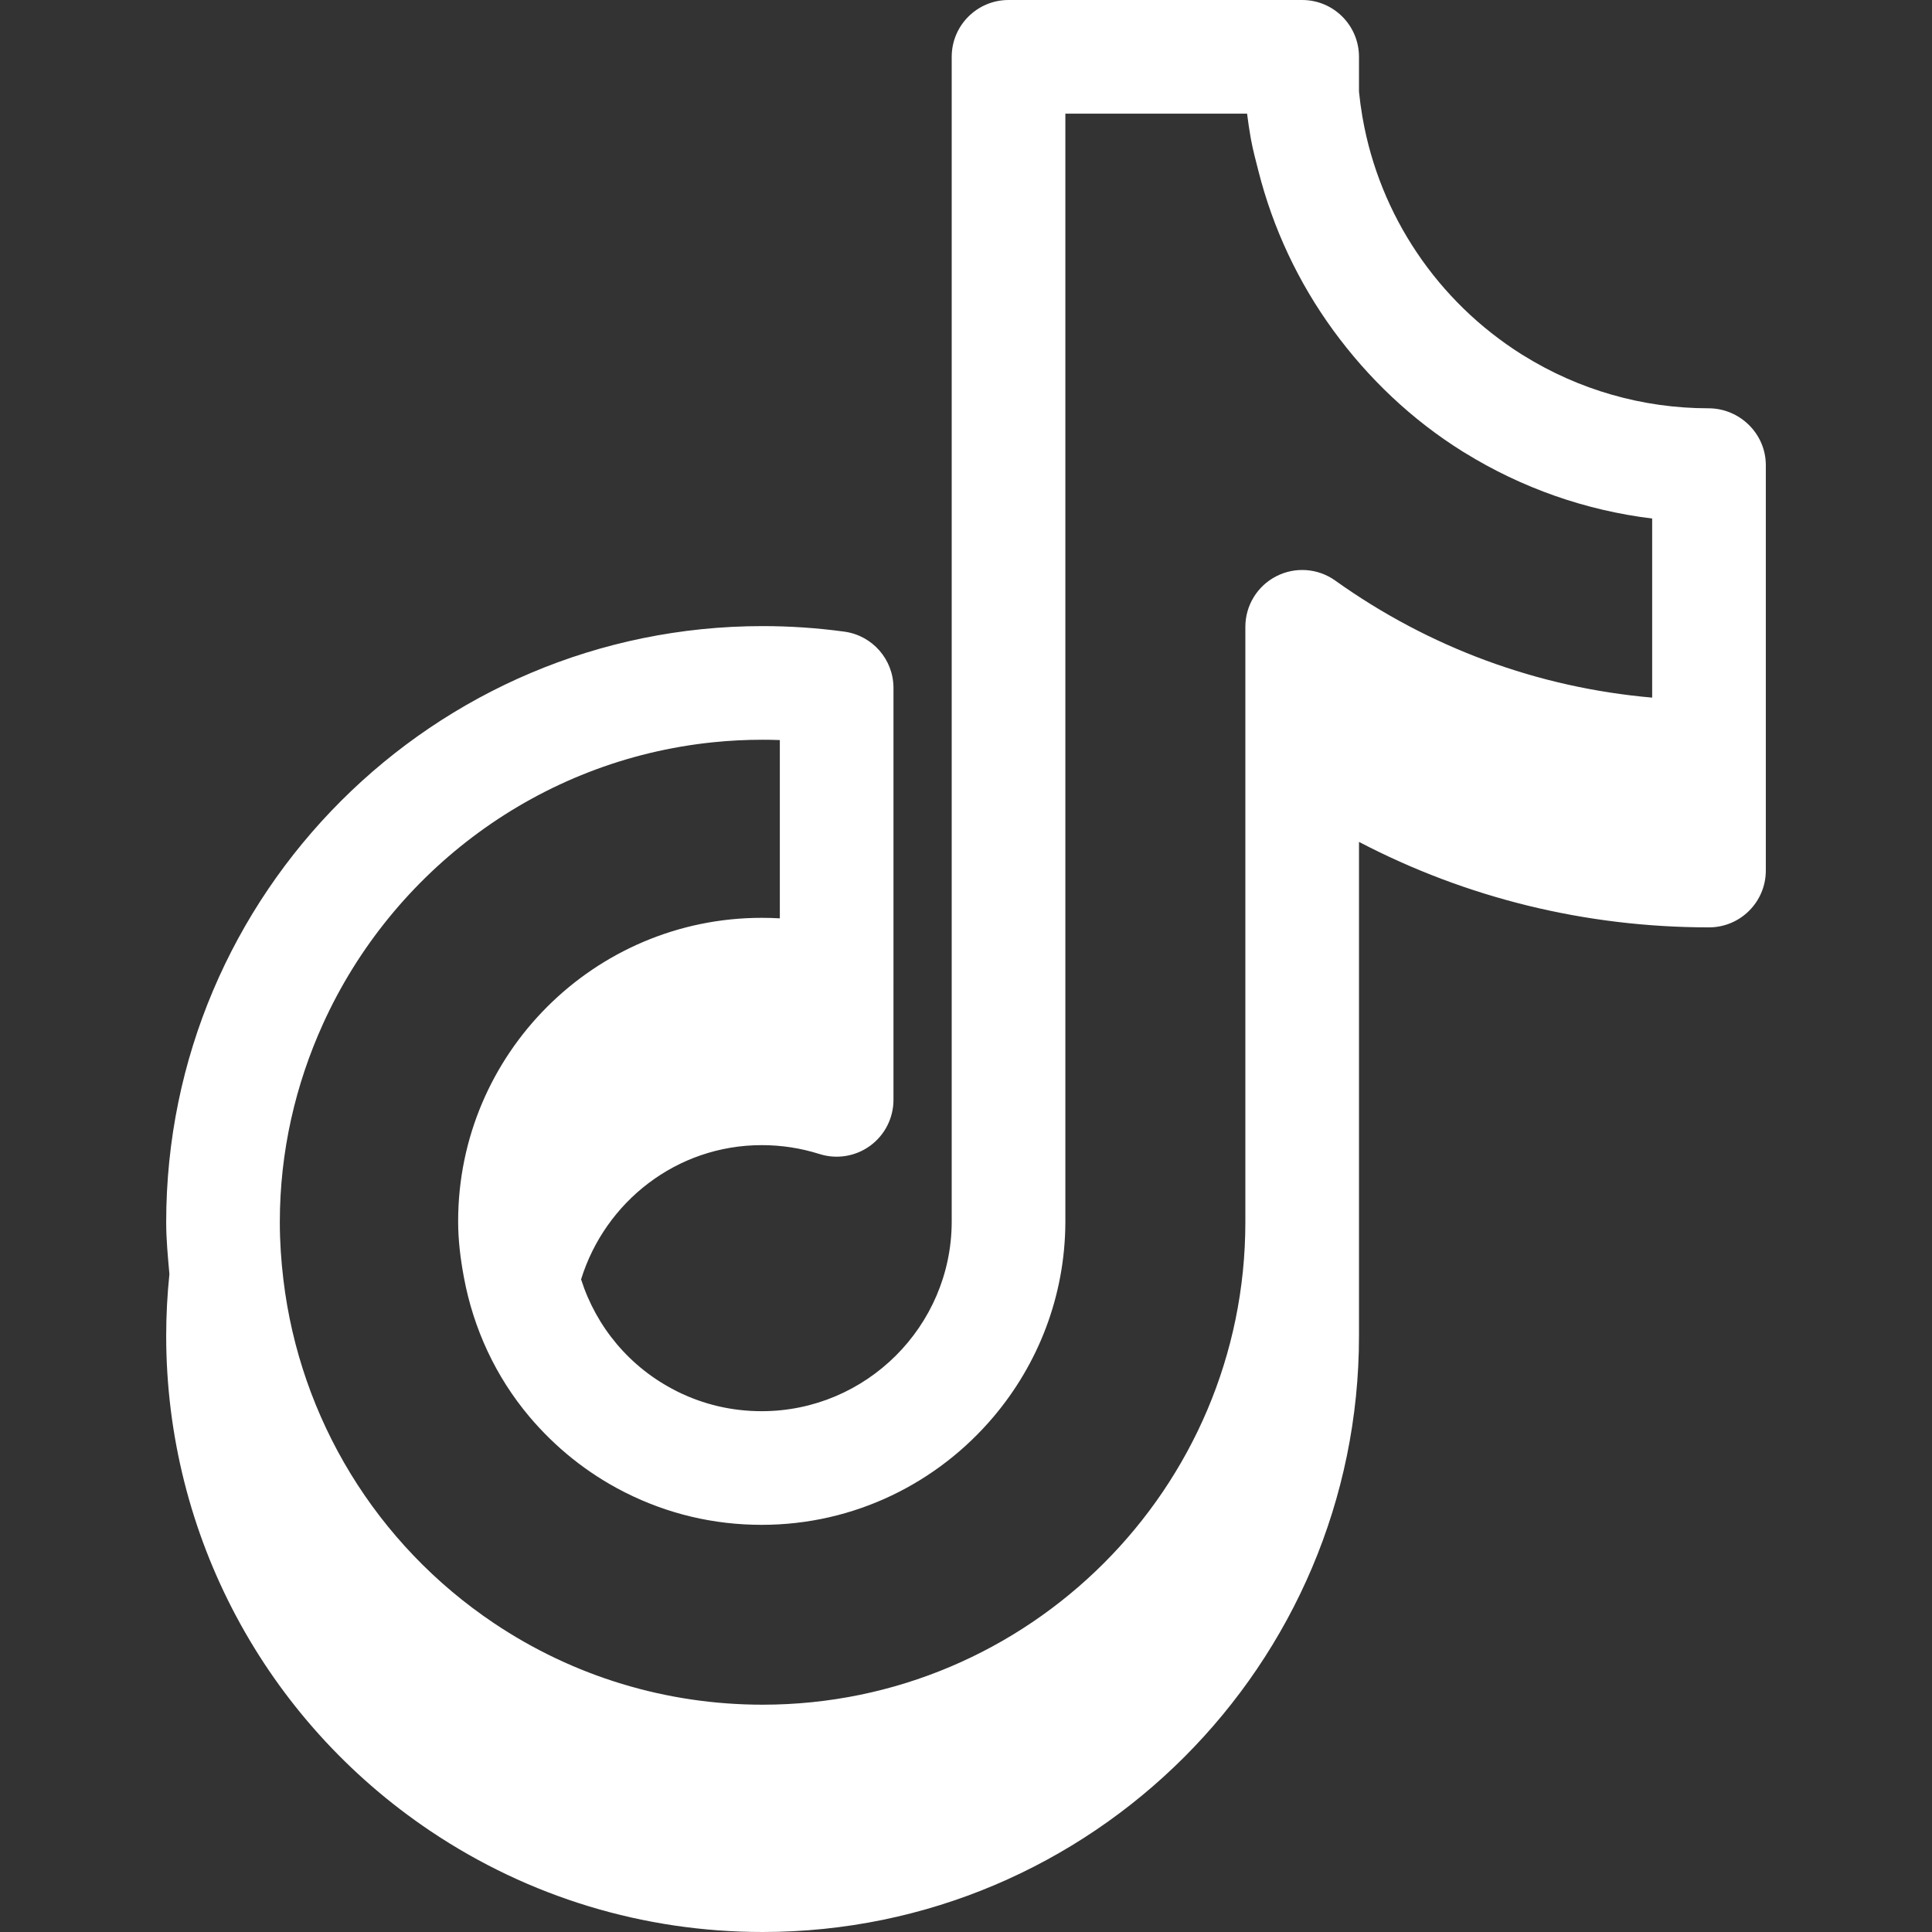
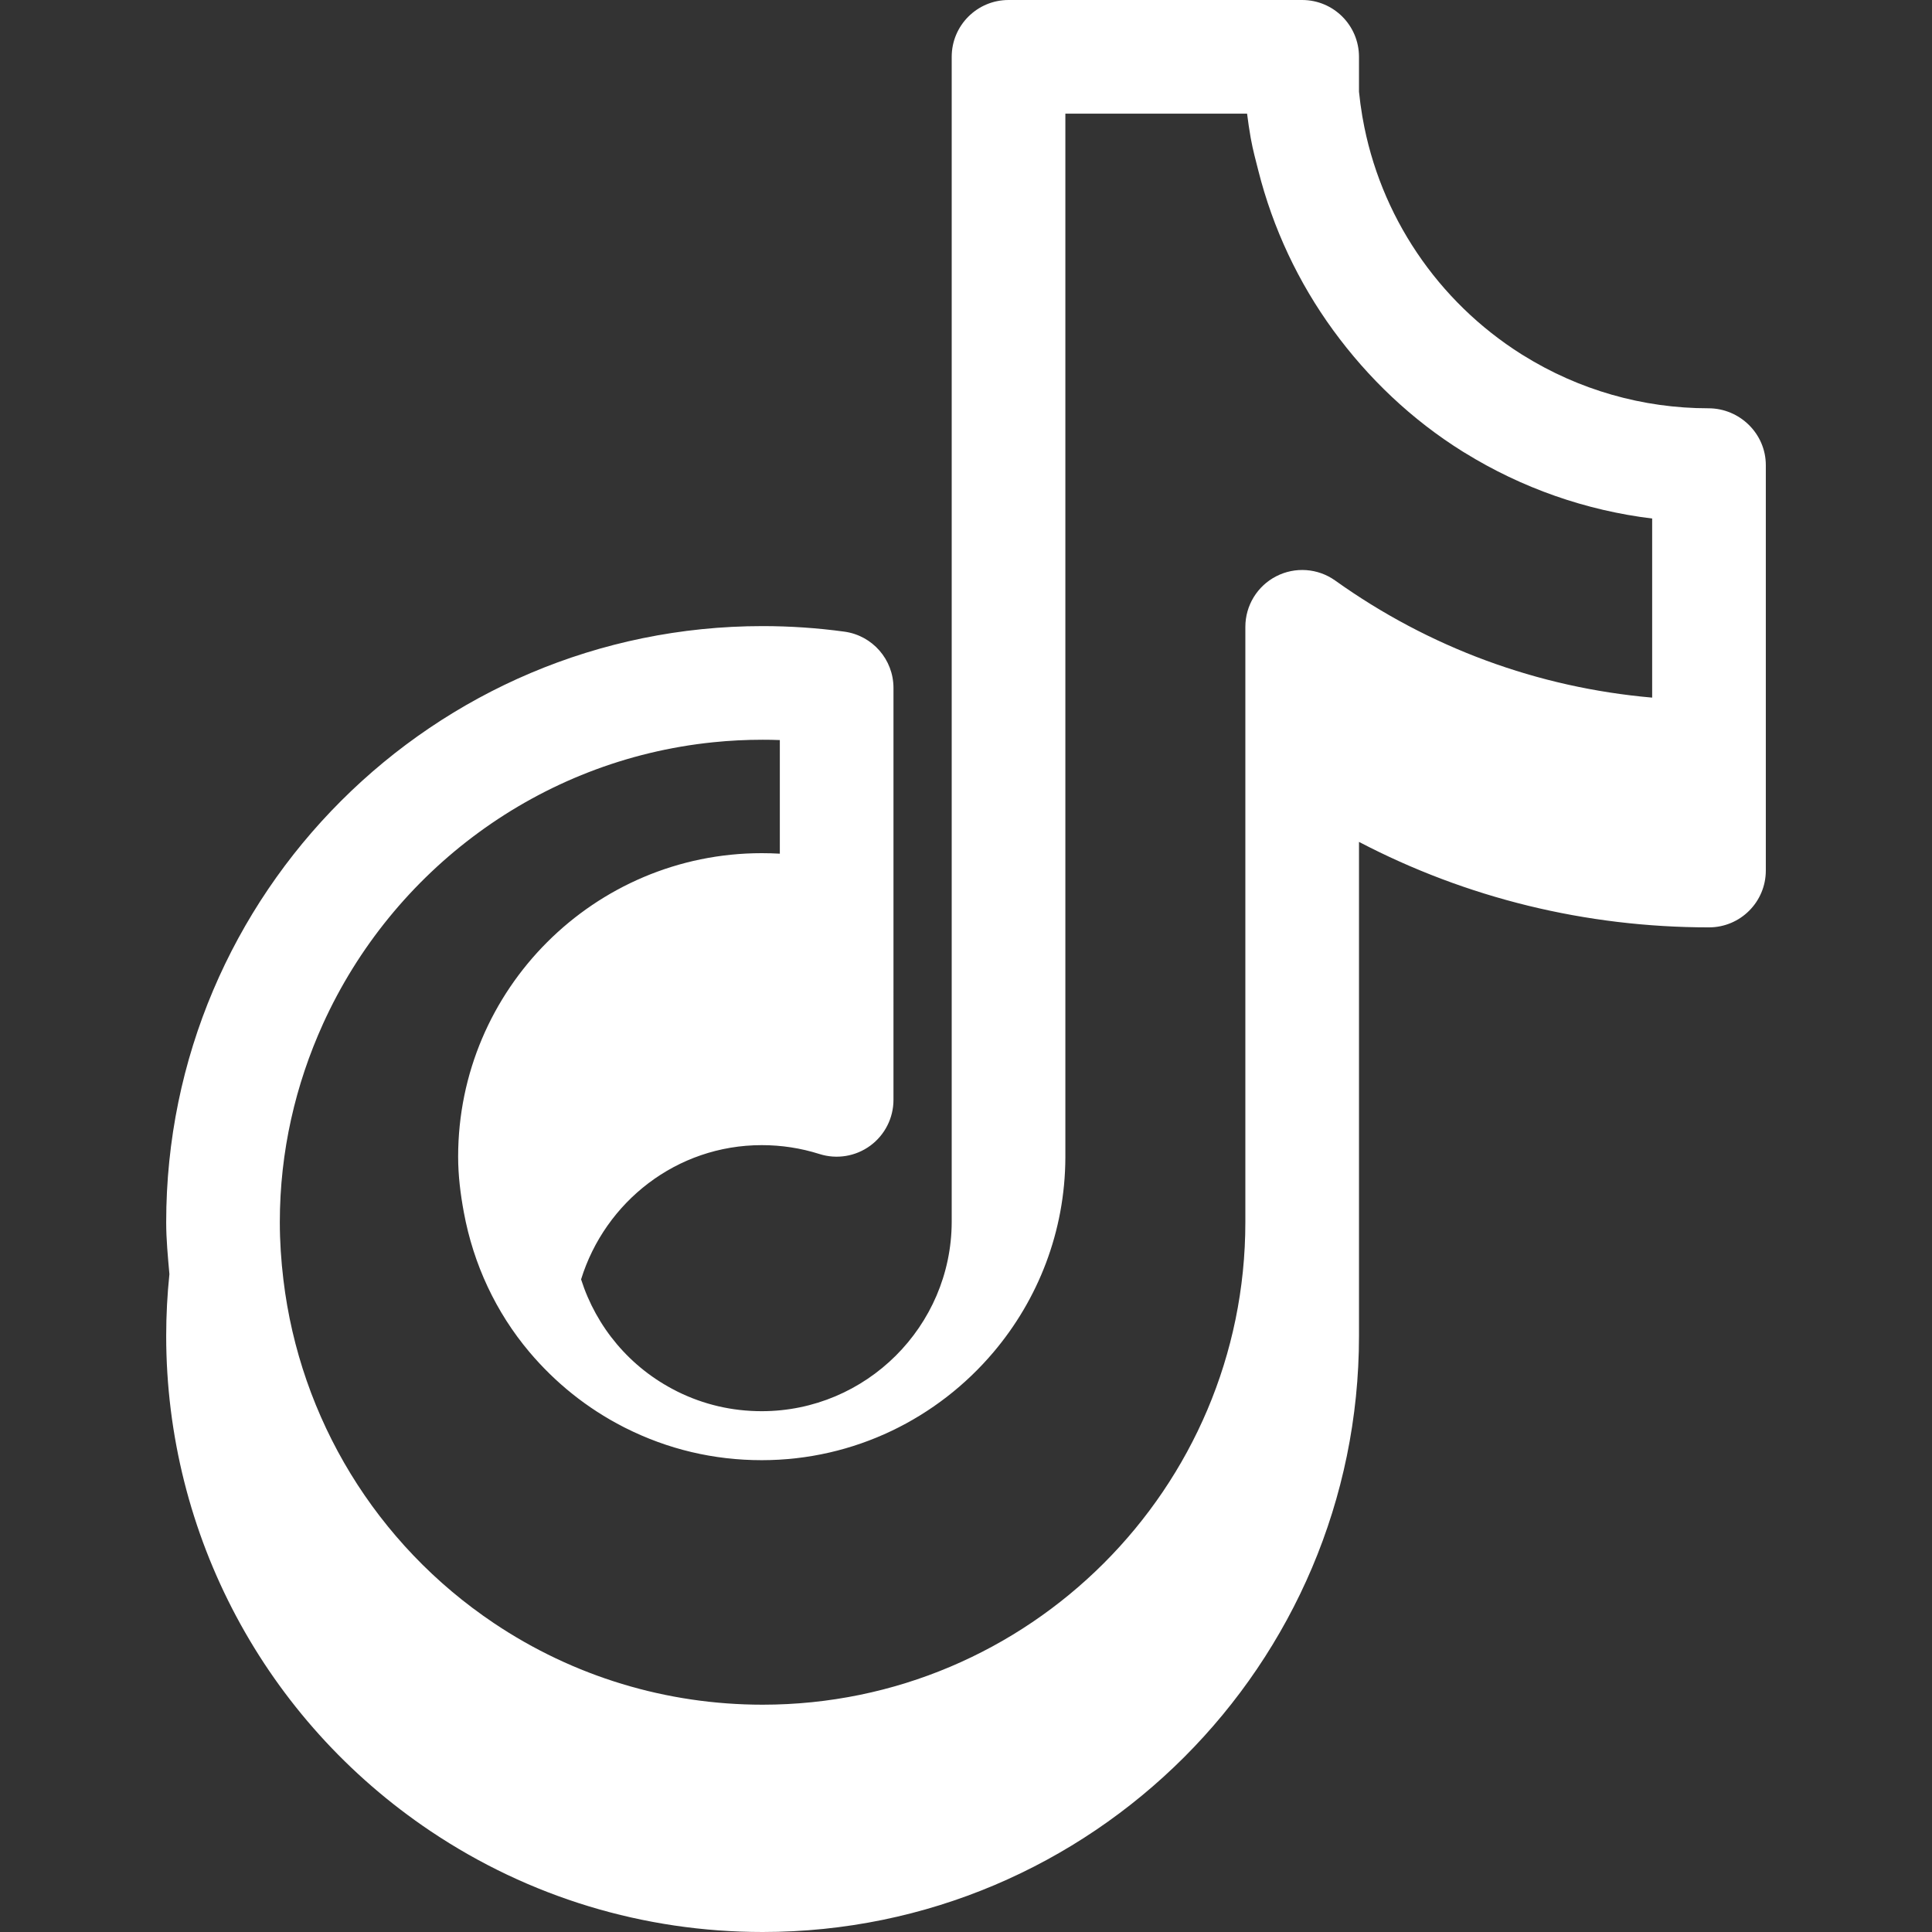
<svg xmlns="http://www.w3.org/2000/svg" version="1.1" id="Layer_1" x="0px" y="0px" width="500px" height="500px" viewBox="0 0 500 500" enable-background="new 0 0 500 500" xml:space="preserve">
  <rect x="0" y="0" width="500" height="500" fill="#333333" stroke="none" />
-   <path fill="#FFFFFF" d="M442.137,105.664c-16.979,0-33.565-4.742-47.961-13.73c-0.125-0.074-0.246-0.152-0.375-0.223  c-21.75-13.707-36.738-35.973-41.151-61.156c-0.027-0.16-0.06-0.313-0.087-0.473c-0.358-2.102-0.647-4.238-0.858-6.359v-9.016  C351.703,6.582,345.121,0,336.996,0h-75.988c-8.121,0-14.707,6.582-14.707,14.707v29.41V316.25  c-0.086,27-22.145,48.965-49.168,48.965c-7.668,0-15.012-1.707-21.824-5.082c-0.094-0.055-0.188-0.102-0.285-0.148  c-12.031-6.065-20.695-16.539-24.641-28.887c6.207-20.043,24.699-34.738,46.762-34.738c5.098,0,10.125,0.771,14.926,2.298  c4.473,1.422,9.352,0.625,13.137-2.142c3.785-2.772,6.023-7.18,6.023-11.871V255.23v-47.781v-29.41  c0-7.355-5.43-13.578-12.719-14.57c-6.984-0.953-14.094-1.434-21.148-1.434c-85.109,0-154.355,69.203-154.355,154.266  c0,4.531,0.441,8.98,0.832,13.445c-0.543,5.254-0.832,10.578-0.832,15.969c0,51.521,25.578,99.435,68.422,128.185  C136.875,490.973,166.586,500,197.363,500c85.105,0,154.344-69.203,154.344-154.27v-29.41v-98.438  c27.809,14.531,58.668,22.121,90.578,22.121c8.125,0,14.707-6.59,14.707-14.707v-29.414v-46.098V120.37  C456.992,112.254,450.262,105.664,442.137,105.664z M427.578,148.773v14.836v16.934c-29.59-2.582-57.695-12.918-82.031-30.301  c-4.477-3.195-10.371-3.621-15.272-1.098c-4.898,2.52-7.978,7.57-7.978,13.078v29.41V316.32  c0,68.844-56.047,124.854-124.934,124.854c-24.914,0-48.961-7.301-69.547-21.112C97.3,399.585,77.632,367.085,73.343,331.18  c-0.59-4.91-0.926-9.871-0.926-14.88c0-18.301,4.063-35.647,11.176-51.323c17.969-39.605,55.934-68.293,101.016-72.884  c4.191-0.43,8.445-0.648,12.754-0.648c1.48,0,2.969,0.023,4.457,0.082v0.07v14.855v14.48v16.734  c-1.555-0.086-3.109-0.133-4.676-0.133c-43.328,0-78.578,35.234-78.578,78.551c0,4.914,0.605,9.695,1.477,14.41  c2.484,13.449,8.297,25.863,16.969,36.145c6.641,7.867,14.84,14.539,24.41,19.426c0.121,0.063,0.25,0.129,0.375,0.191  c11.031,5.555,22.922,8.371,35.336,8.371c24.02,0,45.555-10.879,59.988-27.961c11.523-13.625,18.527-31.188,18.594-50.371V58.824  V44.117V29.414h47.027c0.258,2.086,0.57,4.168,0.93,6.23c0.035,0.168,0.063,0.34,0.098,0.512c0.488,2.695,1.207,5.316,1.875,7.961  c3.781,15,10.388,29.016,19.406,41.383c9.017,12.359,20.281,23.121,33.556,31.398c0.141,0.086,0.28,0.168,0.422,0.254  c14.819,9.16,31.371,14.953,48.551,17.043L427.578,148.773L427.578,148.773z" />
+   <path fill="#FFFFFF" d="M442.137,105.664c-16.979,0-33.565-4.742-47.961-13.73c-0.125-0.074-0.246-0.152-0.375-0.223  c-21.75-13.707-36.738-35.973-41.151-61.156c-0.027-0.16-0.06-0.313-0.087-0.473c-0.358-2.102-0.647-4.238-0.858-6.359v-9.016  C351.703,6.582,345.121,0,336.996,0h-75.988c-8.121,0-14.707,6.582-14.707,14.707v29.41V316.25  c-0.086,27-22.145,48.965-49.168,48.965c-7.668,0-15.012-1.707-21.824-5.082c-0.094-0.055-0.188-0.102-0.285-0.148  c-12.031-6.065-20.695-16.539-24.641-28.887c6.207-20.043,24.699-34.738,46.762-34.738c5.098,0,10.125,0.771,14.926,2.298  c4.473,1.422,9.352,0.625,13.137-2.142c3.785-2.772,6.023-7.18,6.023-11.871V255.23v-47.781v-29.41  c0-7.355-5.43-13.578-12.719-14.57c-6.984-0.953-14.094-1.434-21.148-1.434c-85.109,0-154.355,69.203-154.355,154.266  c0,4.531,0.441,8.98,0.832,13.445c-0.543,5.254-0.832,10.578-0.832,15.969c0,51.521,25.578,99.435,68.422,128.185  C136.875,490.973,166.586,500,197.363,500c85.105,0,154.344-69.203,154.344-154.27v-29.41v-98.438  c27.809,14.531,58.668,22.121,90.578,22.121c8.125,0,14.707-6.59,14.707-14.707v-29.414v-46.098V120.37  C456.992,112.254,450.262,105.664,442.137,105.664z M427.578,148.773v14.836v16.934c-29.59-2.582-57.695-12.918-82.031-30.301  c-4.477-3.195-10.371-3.621-15.272-1.098c-4.898,2.52-7.978,7.57-7.978,13.078v29.41V316.32  c0,68.844-56.047,124.854-124.934,124.854c-24.914,0-48.961-7.301-69.547-21.112C97.3,399.585,77.632,367.085,73.343,331.18  c-0.59-4.91-0.926-9.871-0.926-14.88c0-18.301,4.063-35.647,11.176-51.323c17.969-39.605,55.934-68.293,101.016-72.884  c4.191-0.43,8.445-0.648,12.754-0.648c1.48,0,2.969,0.023,4.457,0.082v0.07v14.855v14.48c-1.555-0.086-3.109-0.133-4.676-0.133c-43.328,0-78.578,35.234-78.578,78.551c0,4.914,0.605,9.695,1.477,14.41  c2.484,13.449,8.297,25.863,16.969,36.145c6.641,7.867,14.84,14.539,24.41,19.426c0.121,0.063,0.25,0.129,0.375,0.191  c11.031,5.555,22.922,8.371,35.336,8.371c24.02,0,45.555-10.879,59.988-27.961c11.523-13.625,18.527-31.188,18.594-50.371V58.824  V44.117V29.414h47.027c0.258,2.086,0.57,4.168,0.93,6.23c0.035,0.168,0.063,0.34,0.098,0.512c0.488,2.695,1.207,5.316,1.875,7.961  c3.781,15,10.388,29.016,19.406,41.383c9.017,12.359,20.281,23.121,33.556,31.398c0.141,0.086,0.28,0.168,0.422,0.254  c14.819,9.16,31.371,14.953,48.551,17.043L427.578,148.773L427.578,148.773z" />
</svg>